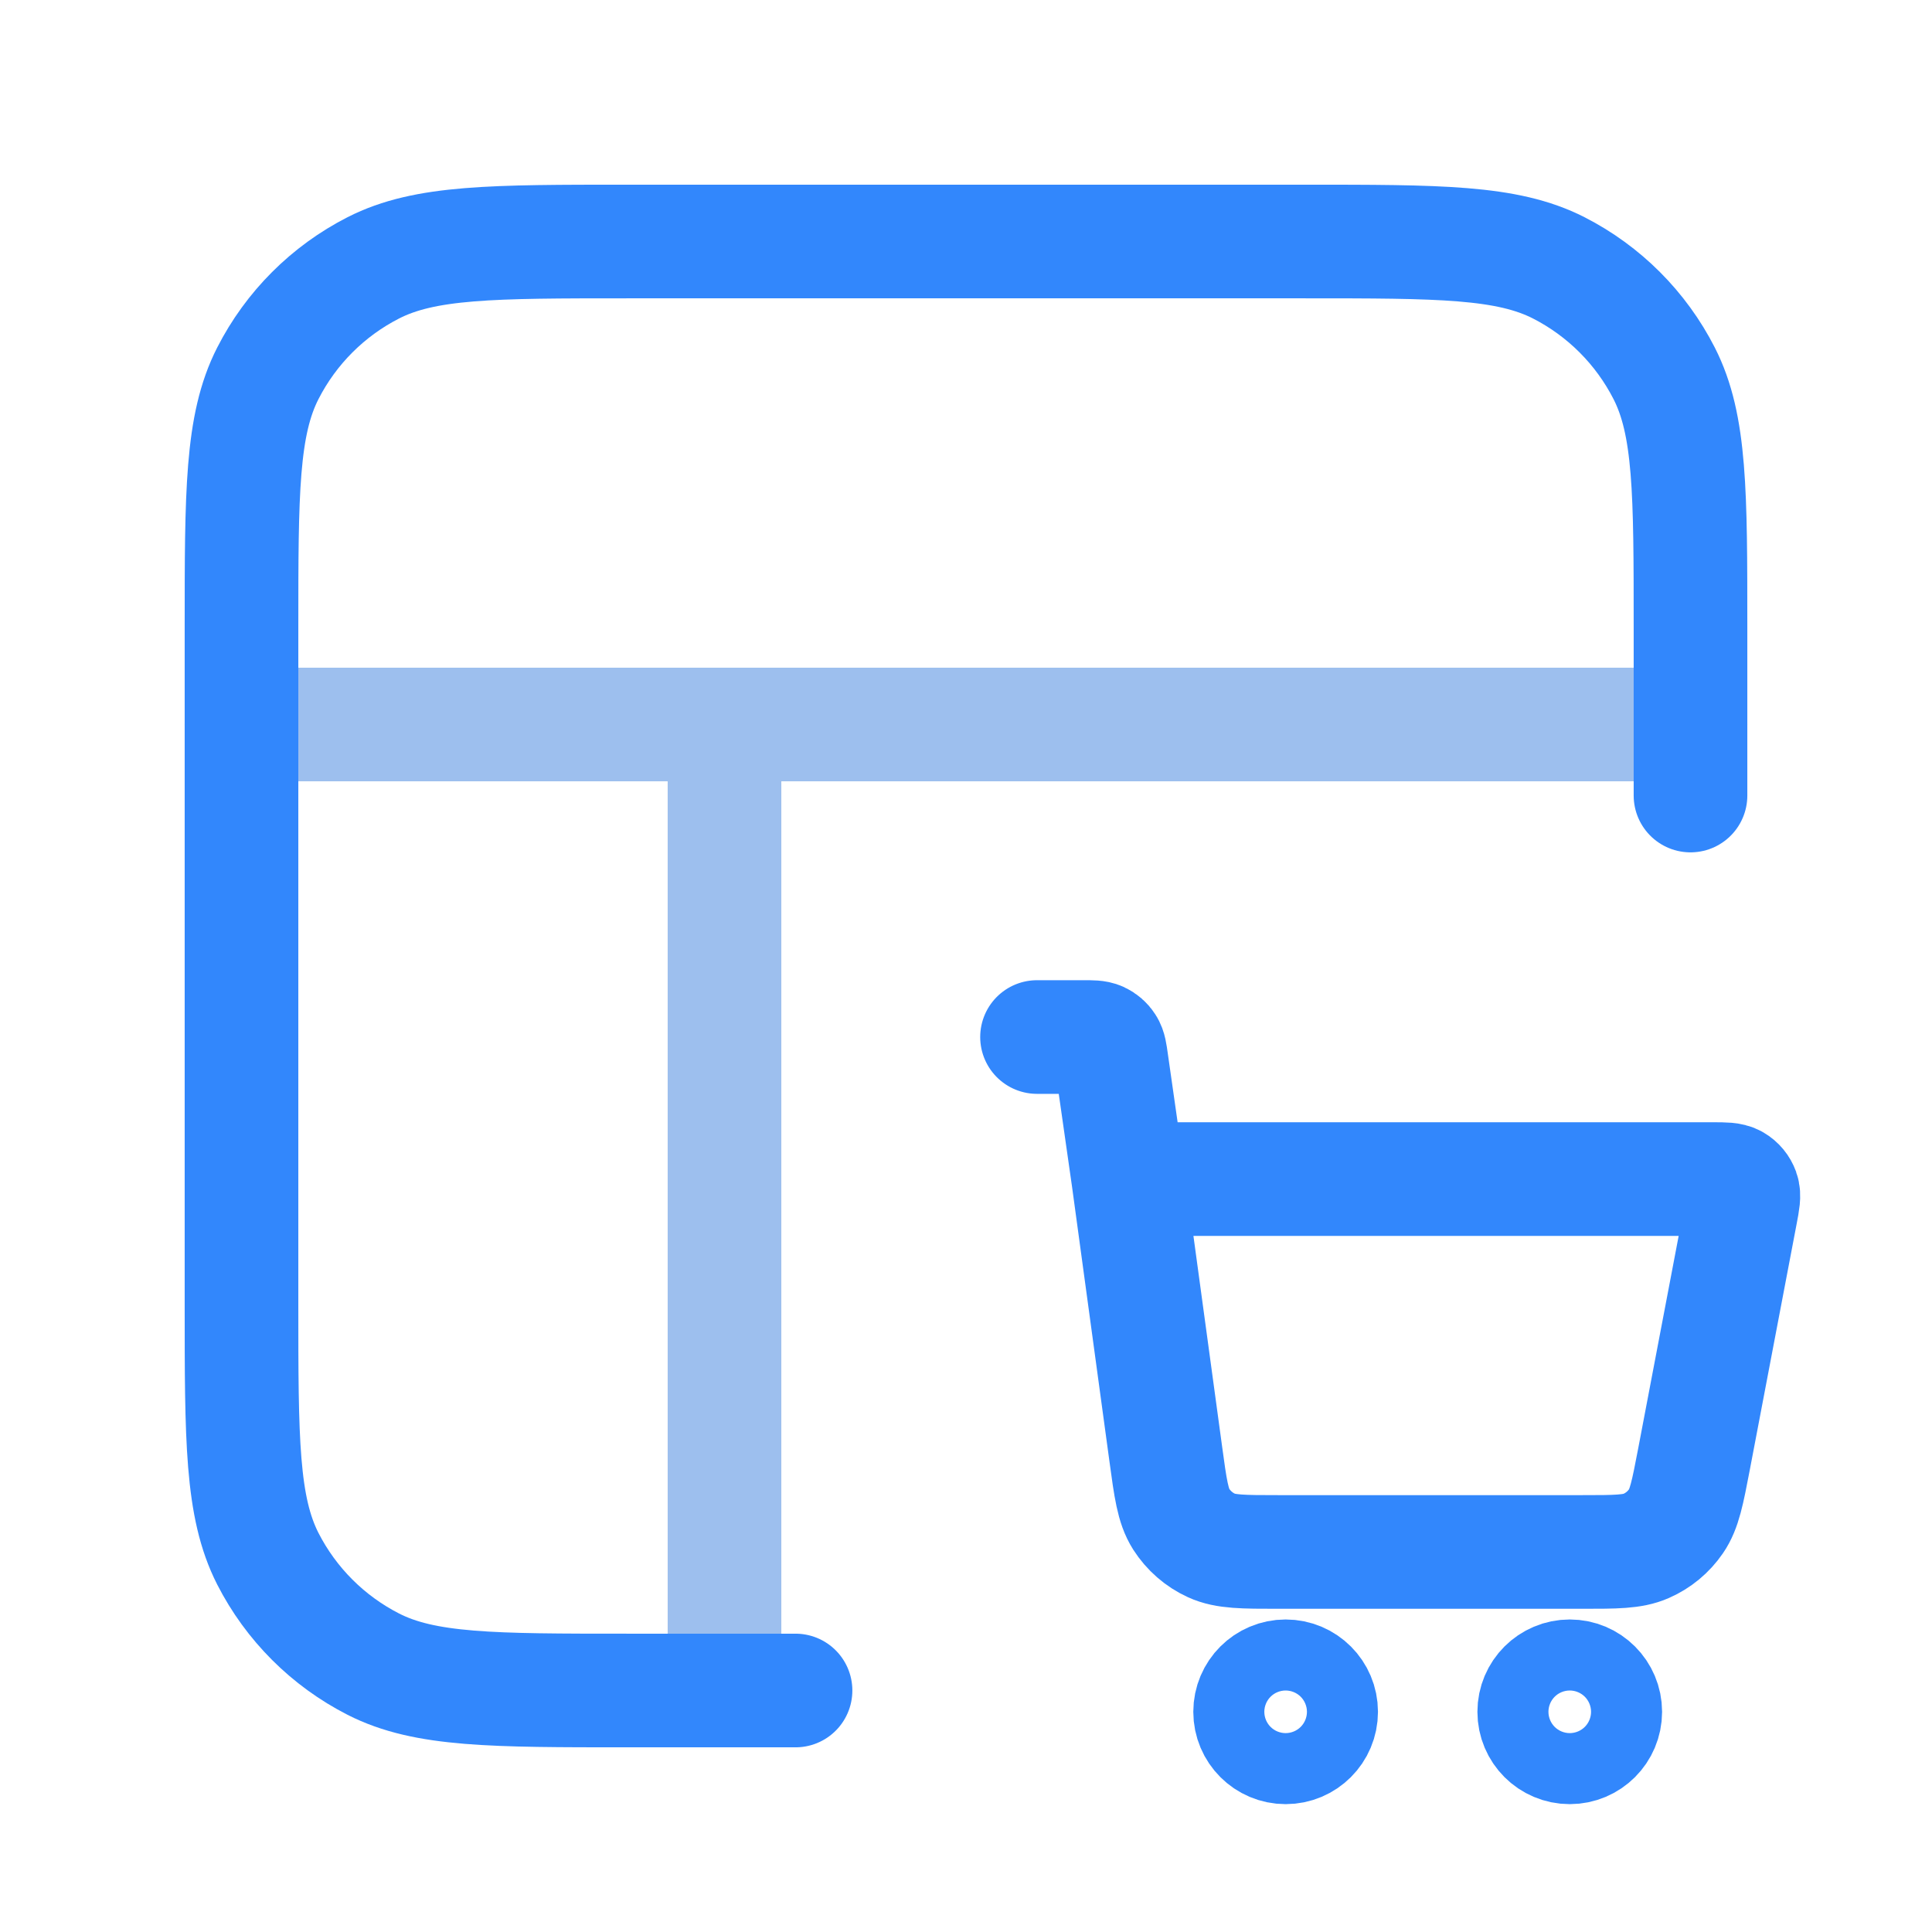
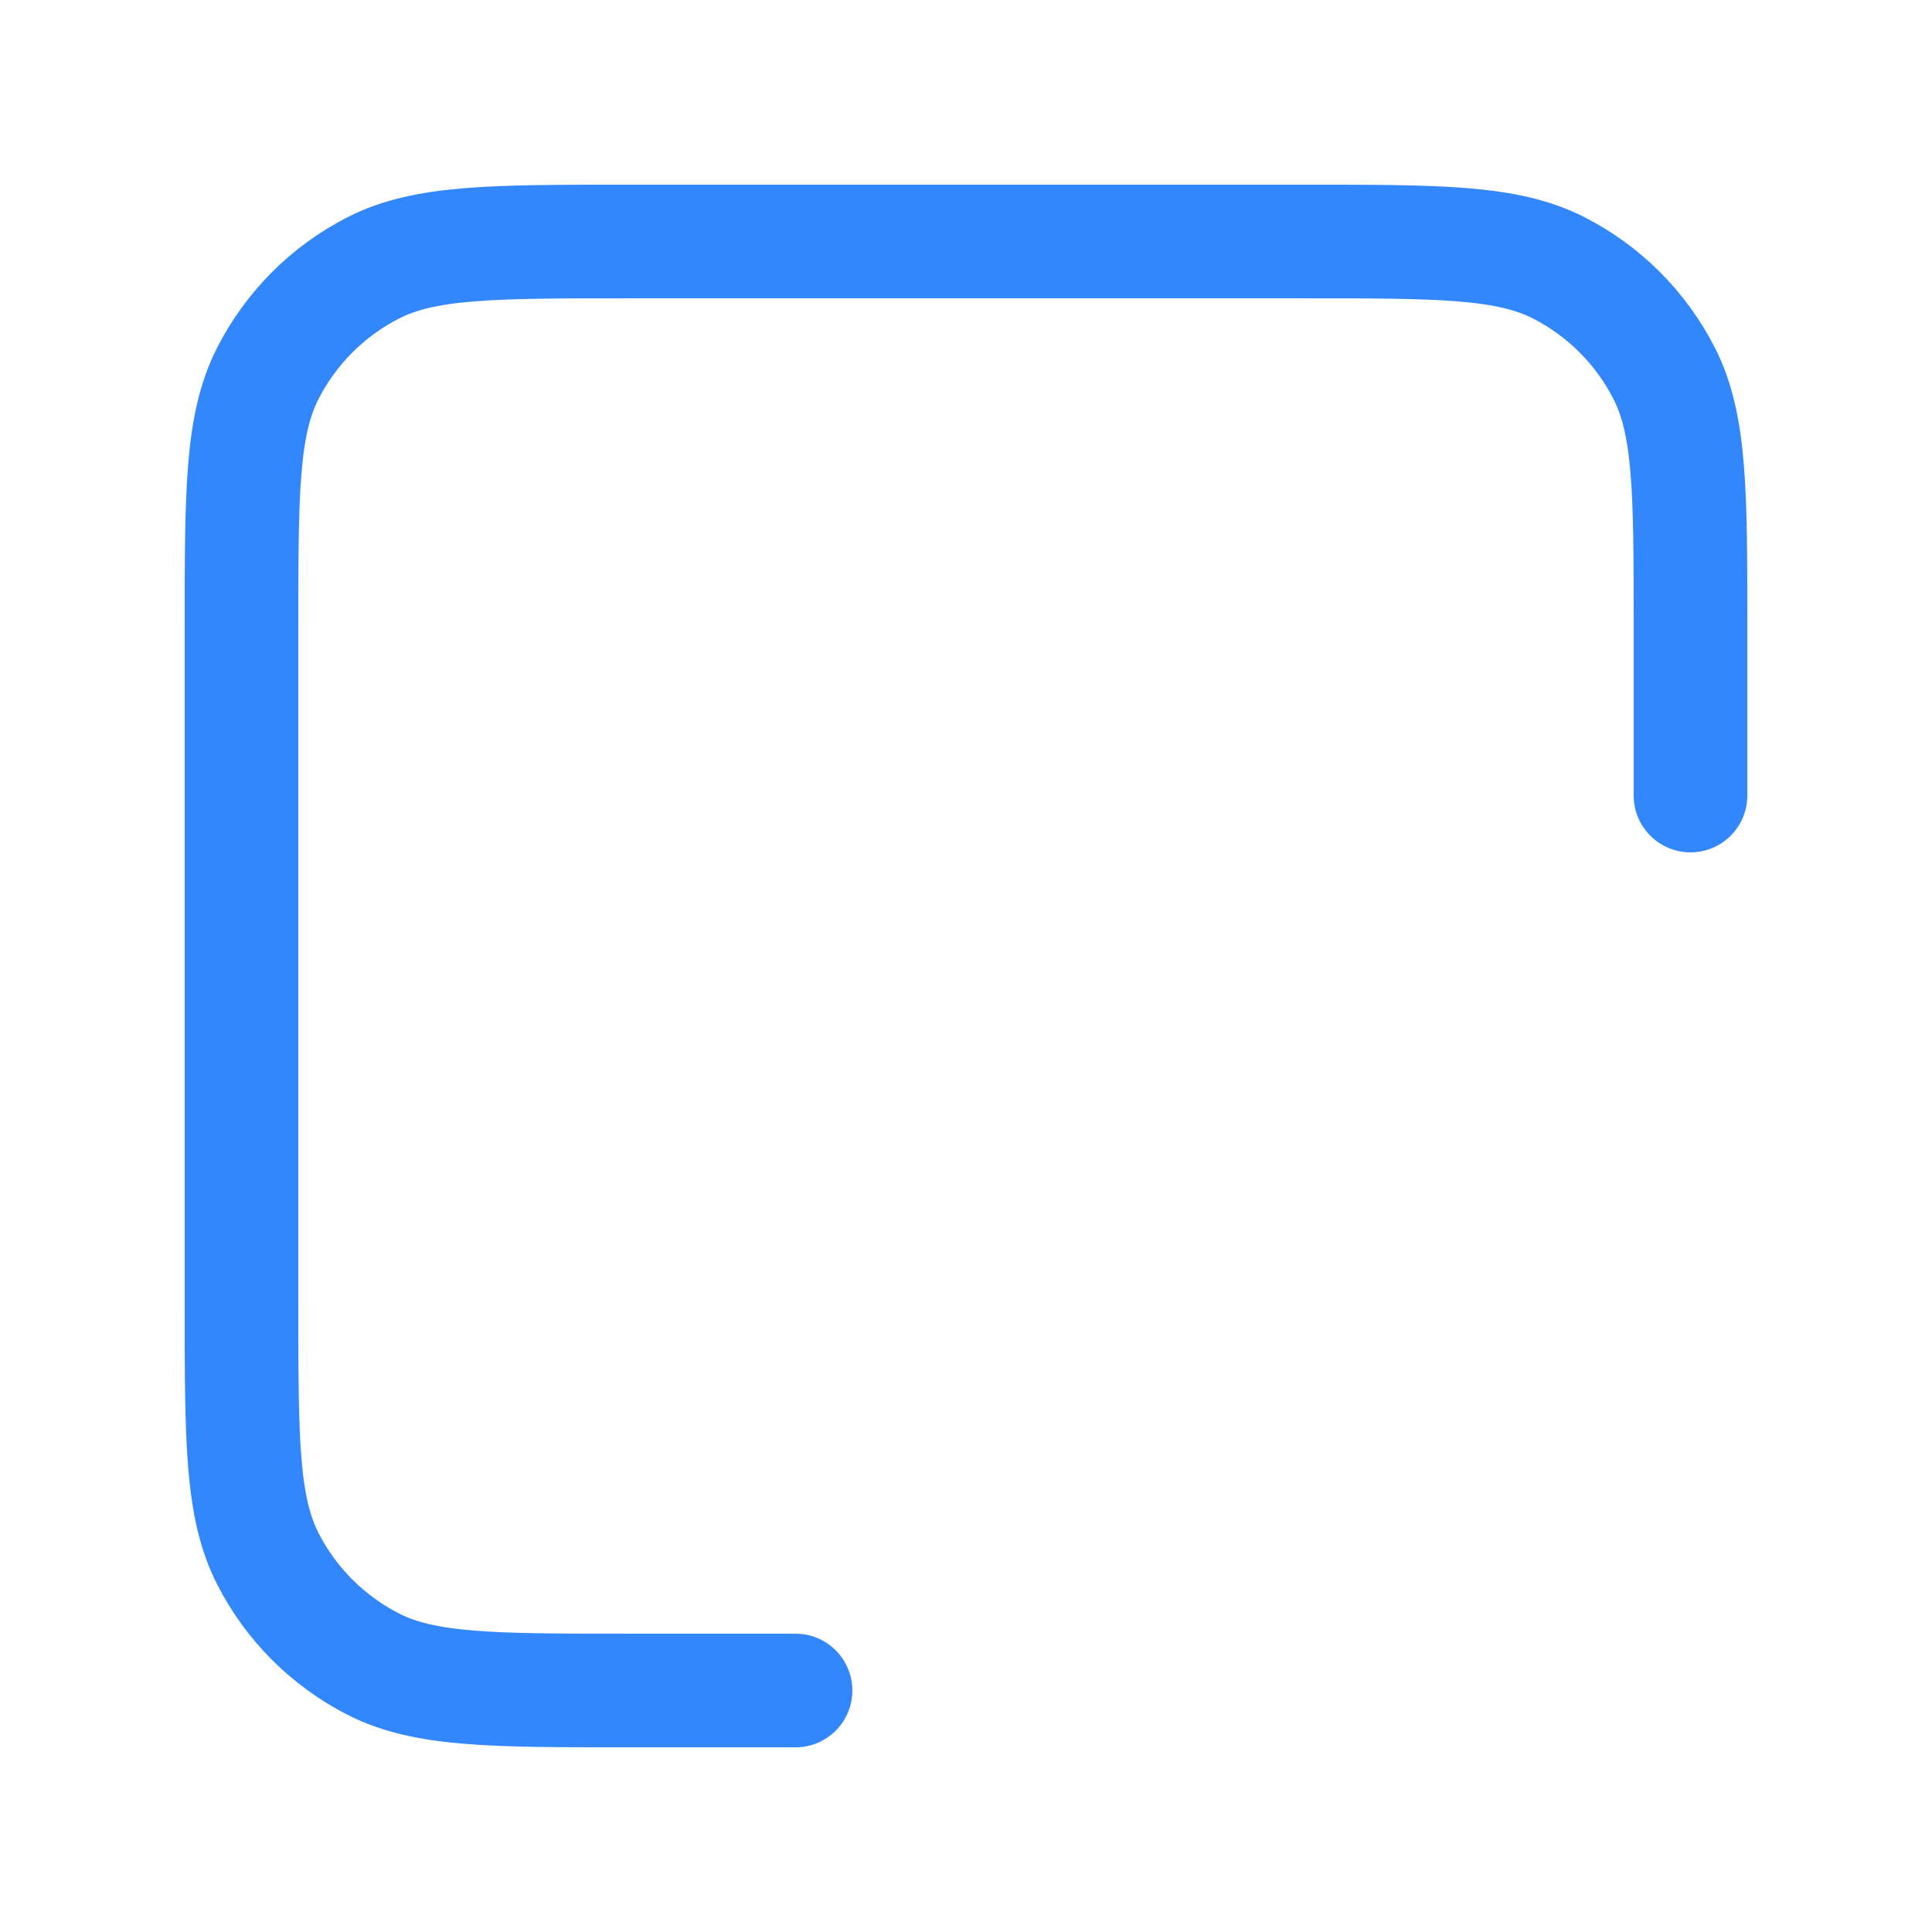
<svg xmlns="http://www.w3.org/2000/svg" width="34" height="34" viewBox="0 0 34 34" fill="none">
-   <path d="M4.25 12.75H29.75M12.75 12.75V29.75" stroke="#9DBFEE" stroke-width="2" stroke-linecap="round" stroke-linejoin="round" />
  <path d="M29.75 14V11.05C29.75 8.67 29.75 7.48 29.287 6.571C28.879 5.771 28.229 5.121 27.43 4.713C26.52 4.25 25.33 4.25 22.95 4.25H11.05C8.67 4.25 7.48 4.25 6.571 4.713C5.771 5.121 5.121 5.771 4.713 6.571C4.25 7.48 4.25 8.67 4.25 11.05V22.95C4.25 25.33 4.25 26.52 4.713 27.43C5.121 28.229 5.771 28.879 6.571 29.287C7.48 29.75 8.67 29.75 11.05 29.75H14" stroke="#3287FC" stroke-width="2" stroke-linecap="round" stroke-linejoin="round" />
  <g clip-path="url(#clip0_3076_7979)">
    <path d="M18.25 18.25H19.066C19.22 18.25 19.297 18.25 19.359 18.278C19.413 18.303 19.46 18.343 19.492 18.394C19.529 18.451 19.54 18.527 19.561 18.679L19.857 20.75M19.857 20.75L20.515 25.582C20.598 26.195 20.64 26.502 20.786 26.733C20.916 26.936 21.101 27.098 21.32 27.198C21.568 27.312 21.878 27.312 22.496 27.312H27.845C28.434 27.312 28.729 27.312 28.969 27.206C29.182 27.113 29.364 26.962 29.495 26.771C29.644 26.555 29.699 26.265 29.81 25.687L30.637 21.344C30.676 21.14 30.695 21.038 30.667 20.958C30.642 20.889 30.594 20.83 30.53 20.793C30.457 20.75 30.353 20.75 30.146 20.75H19.857ZM23.25 30.125C23.25 30.47 22.97 30.75 22.625 30.75C22.28 30.75 22 30.47 22 30.125C22 29.78 22.28 29.5 22.625 29.5C22.97 29.5 23.25 29.78 23.25 30.125ZM28.25 30.125C28.25 30.47 27.97 30.75 27.625 30.75C27.28 30.75 27 30.47 27 30.125C27 29.78 27.28 29.5 27.625 29.5C27.97 29.5 28.25 29.78 28.25 30.125Z" stroke="#3287FC" stroke-width="2" stroke-linecap="round" stroke-linejoin="round" />
  </g>
  <defs>
    <clipPath id="clip0_3076_7979">
-       <rect width="15" height="15" fill="white" transform="translate(17 17)" />
-     </clipPath>
+       </clipPath>
  </defs>
</svg>